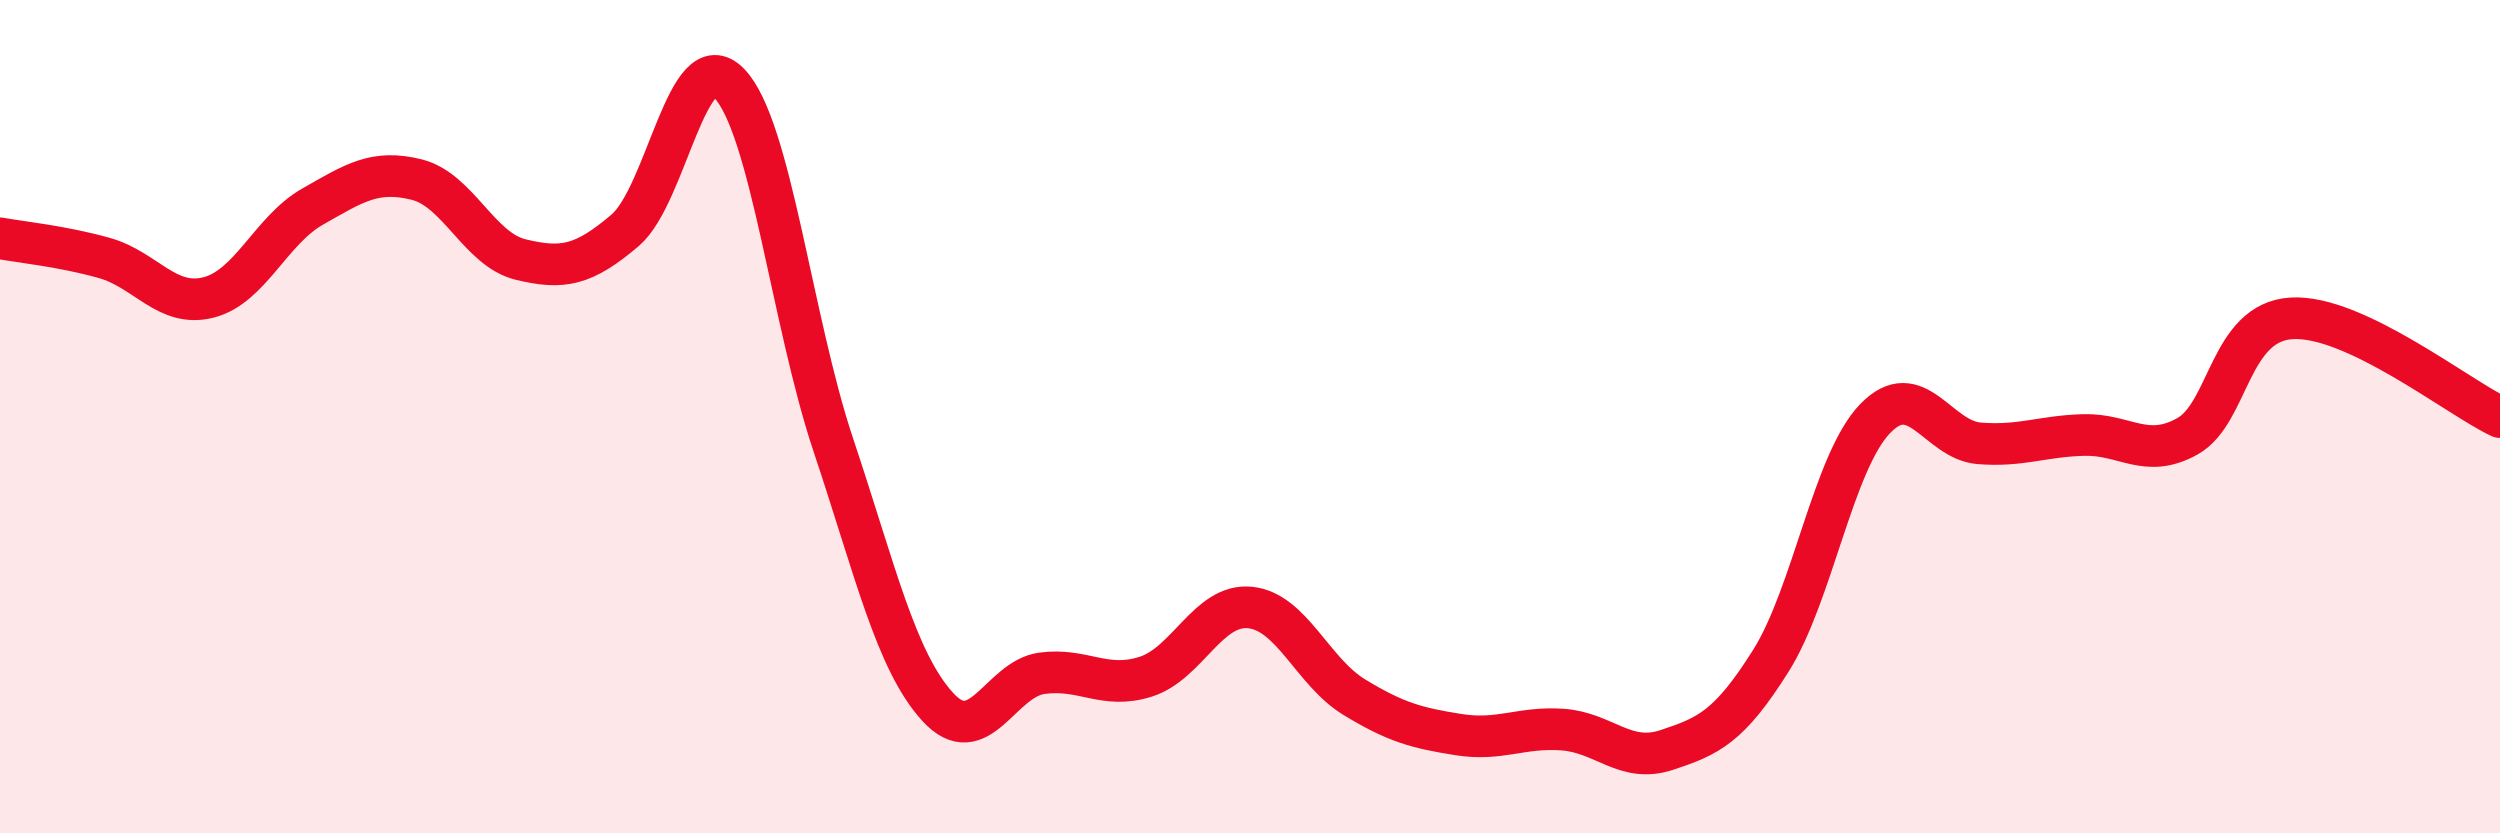
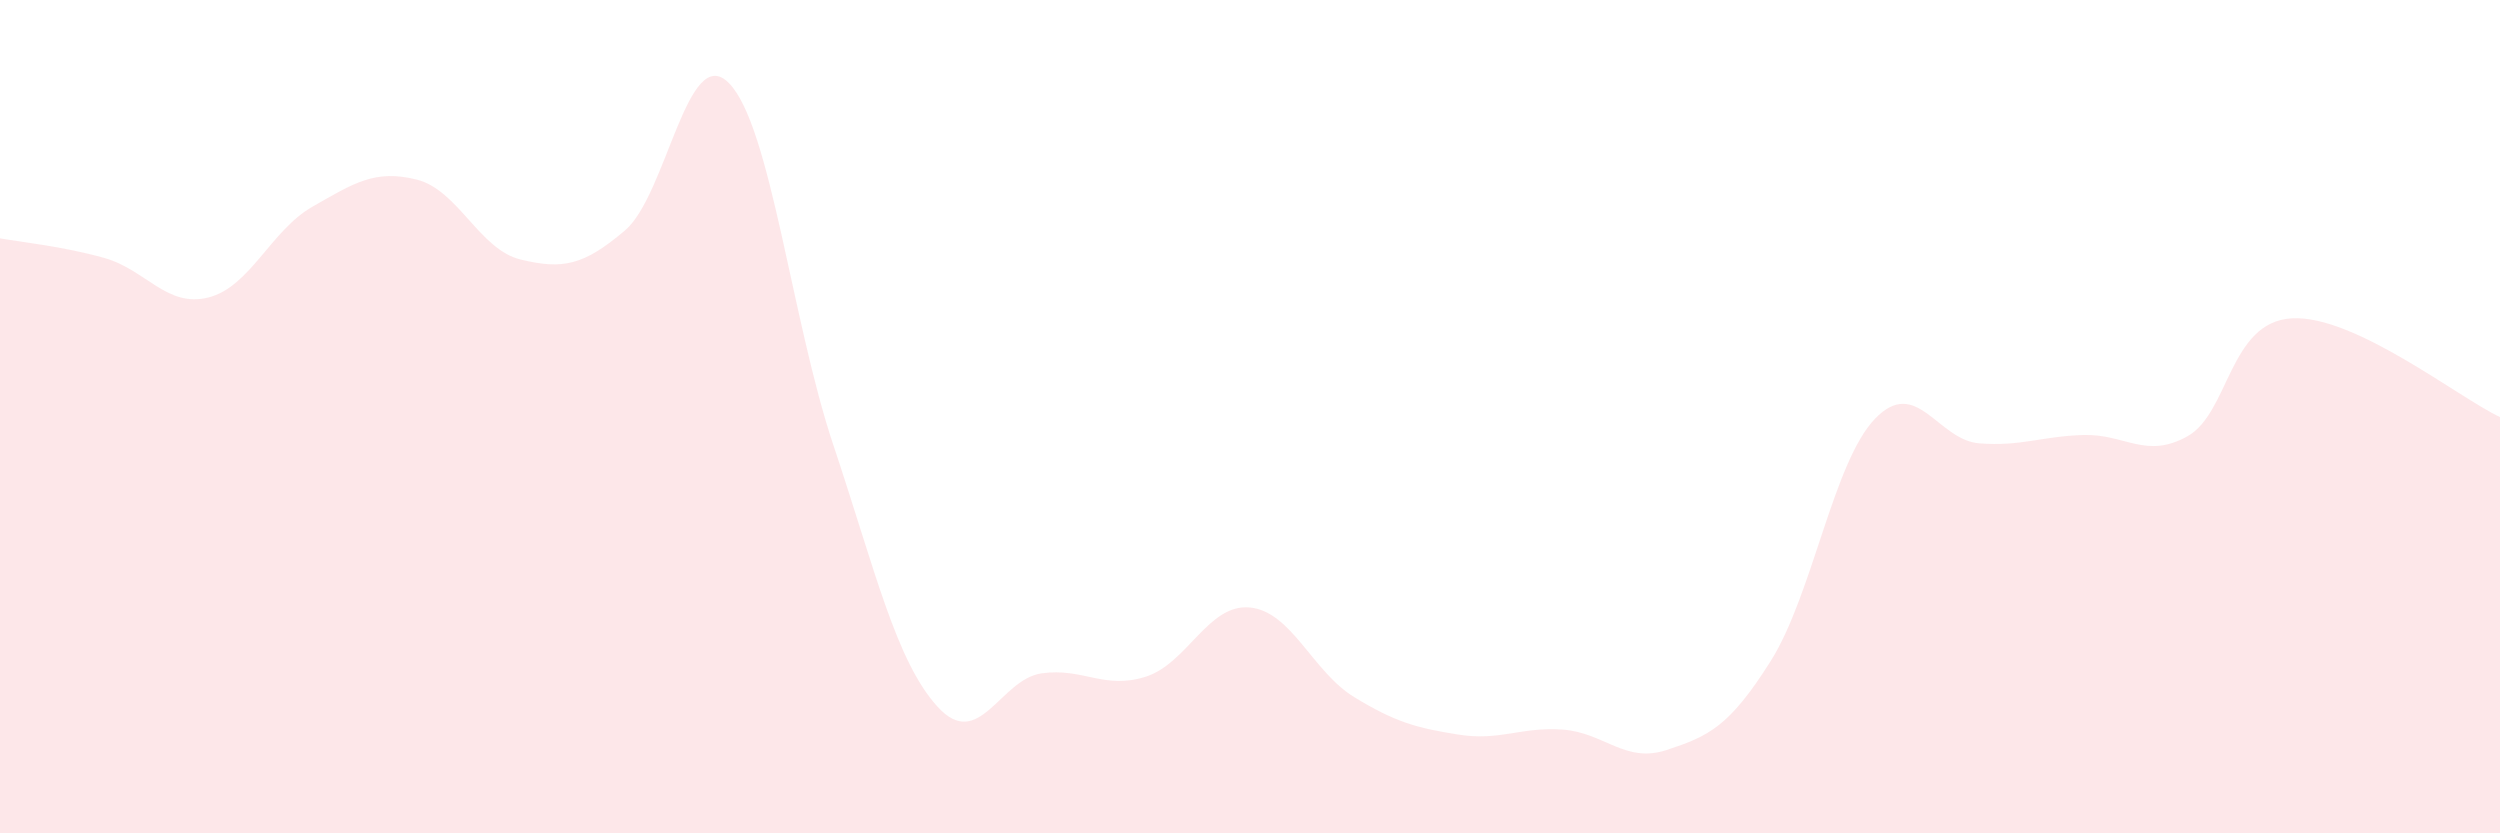
<svg xmlns="http://www.w3.org/2000/svg" width="60" height="20" viewBox="0 0 60 20">
  <path d="M 0,5.72 C 0.5,5.81 1.5,5.91 2.5,6.19 C 3.5,6.47 4,7.39 5,7.14 C 6,6.89 6.5,5.53 7.5,4.96 C 8.5,4.39 9,4.06 10,4.31 C 11,4.56 11.5,5.99 12.5,6.23 C 13.5,6.47 14,6.38 15,5.53 C 16,4.68 16.5,0.97 17.5,2 C 18.5,3.03 19,7.69 20,10.68 C 21,13.67 21.5,15.86 22.5,16.96 C 23.5,18.06 24,16.3 25,16.16 C 26,16.02 26.5,16.56 27.5,16.24 C 28.5,15.92 29,14.48 30,14.58 C 31,14.68 31.5,16.12 32.5,16.73 C 33.5,17.34 34,17.47 35,17.63 C 36,17.79 36.5,17.44 37.5,17.51 C 38.5,17.58 39,18.33 40,18 C 41,17.67 41.5,17.45 42.5,15.86 C 43.5,14.27 44,11.09 45,10.05 C 46,9.01 46.5,10.56 47.5,10.64 C 48.5,10.72 49,10.47 50,10.44 C 51,10.41 51.5,11.03 52.5,10.47 C 53.5,9.91 53.5,7.73 55,7.64 C 56.5,7.55 59,9.54 60,10.01L60 20L0 20Z" fill="#EB0A25" opacity="0.1" stroke-linecap="round" stroke-linejoin="round" />
-   <path d="M 0,5.72 C 0.5,5.81 1.5,5.91 2.5,6.19 C 3.5,6.47 4,7.39 5,7.14 C 6,6.89 6.5,5.53 7.5,4.96 C 8.5,4.39 9,4.06 10,4.31 C 11,4.56 11.5,5.99 12.5,6.23 C 13.5,6.47 14,6.38 15,5.53 C 16,4.68 16.5,0.97 17.5,2 C 18.5,3.03 19,7.69 20,10.68 C 21,13.67 21.5,15.86 22.5,16.96 C 23.5,18.06 24,16.3 25,16.16 C 26,16.02 26.5,16.56 27.5,16.24 C 28.5,15.92 29,14.48 30,14.58 C 31,14.68 31.5,16.12 32.5,16.73 C 33.5,17.34 34,17.47 35,17.63 C 36,17.79 36.5,17.44 37.5,17.51 C 38.5,17.58 39,18.33 40,18 C 41,17.67 41.5,17.45 42.5,15.86 C 43.5,14.27 44,11.09 45,10.05 C 46,9.01 46.5,10.56 47.5,10.64 C 48.5,10.72 49,10.47 50,10.44 C 51,10.41 51.5,11.03 52.5,10.47 C 53.5,9.91 53.5,7.73 55,7.64 C 56.5,7.55 59,9.54 60,10.01" stroke="#EB0A25" stroke-width="1" fill="none" stroke-linecap="round" stroke-linejoin="round" />
</svg>